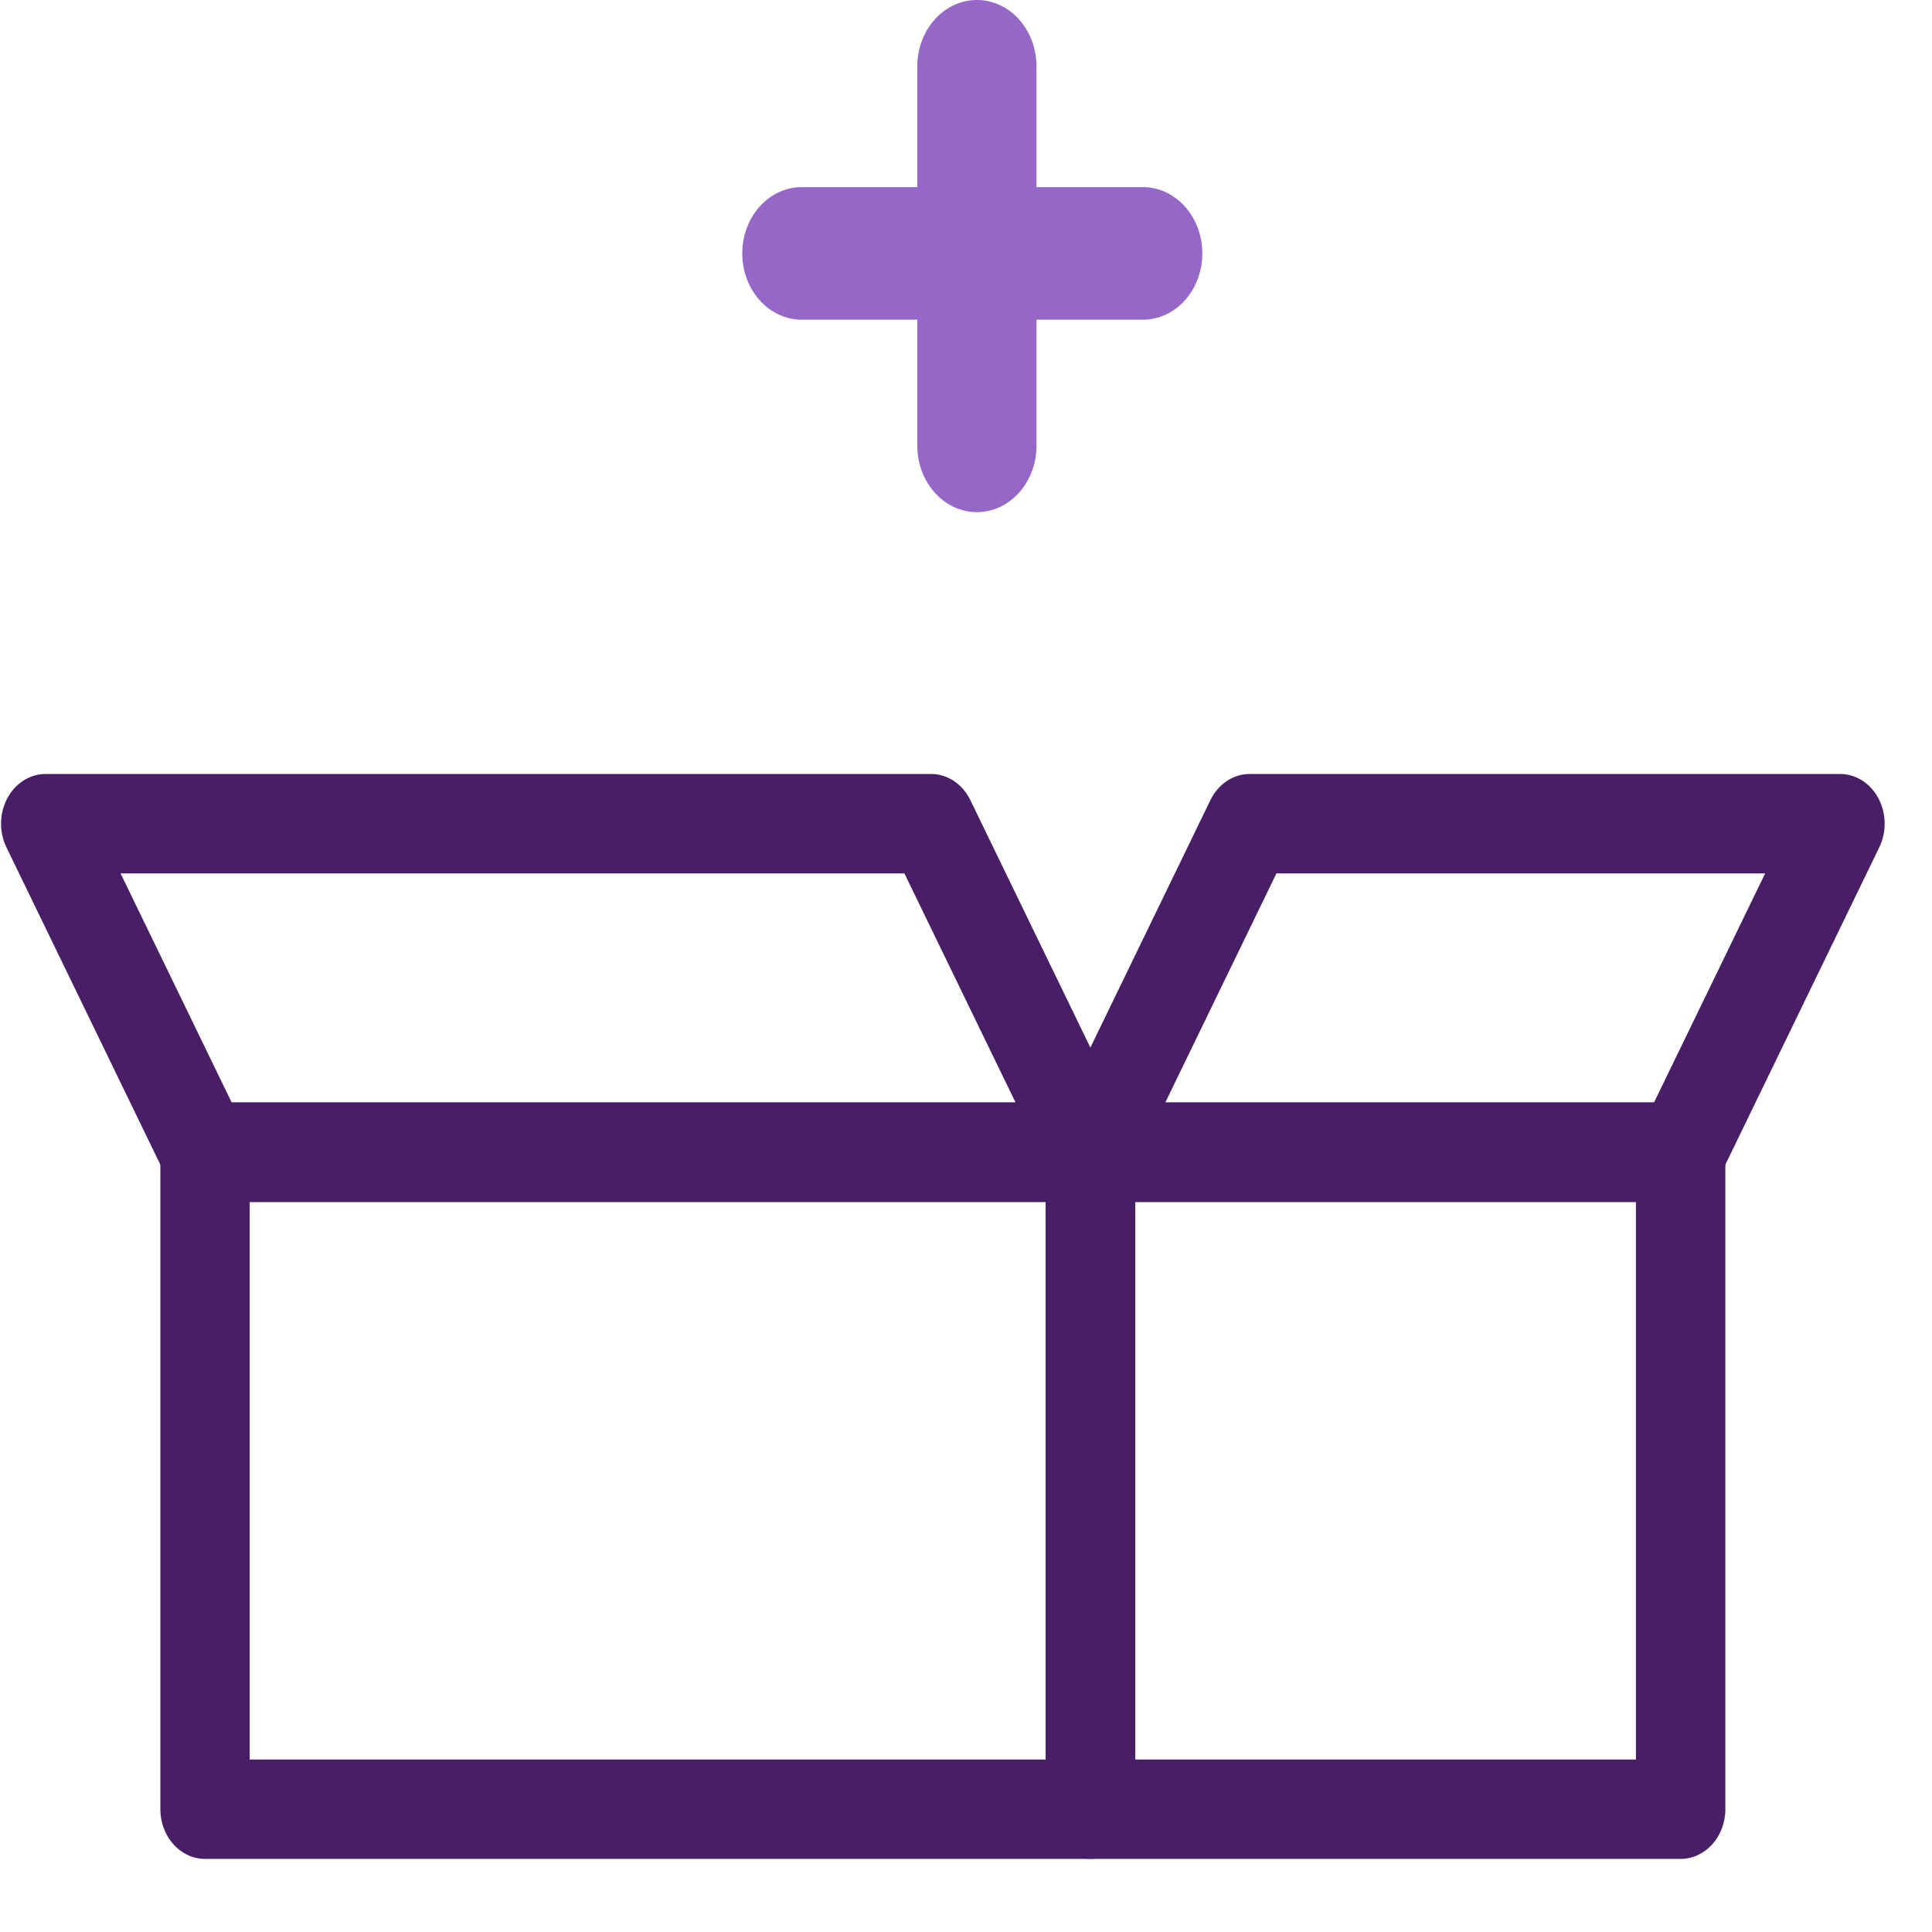
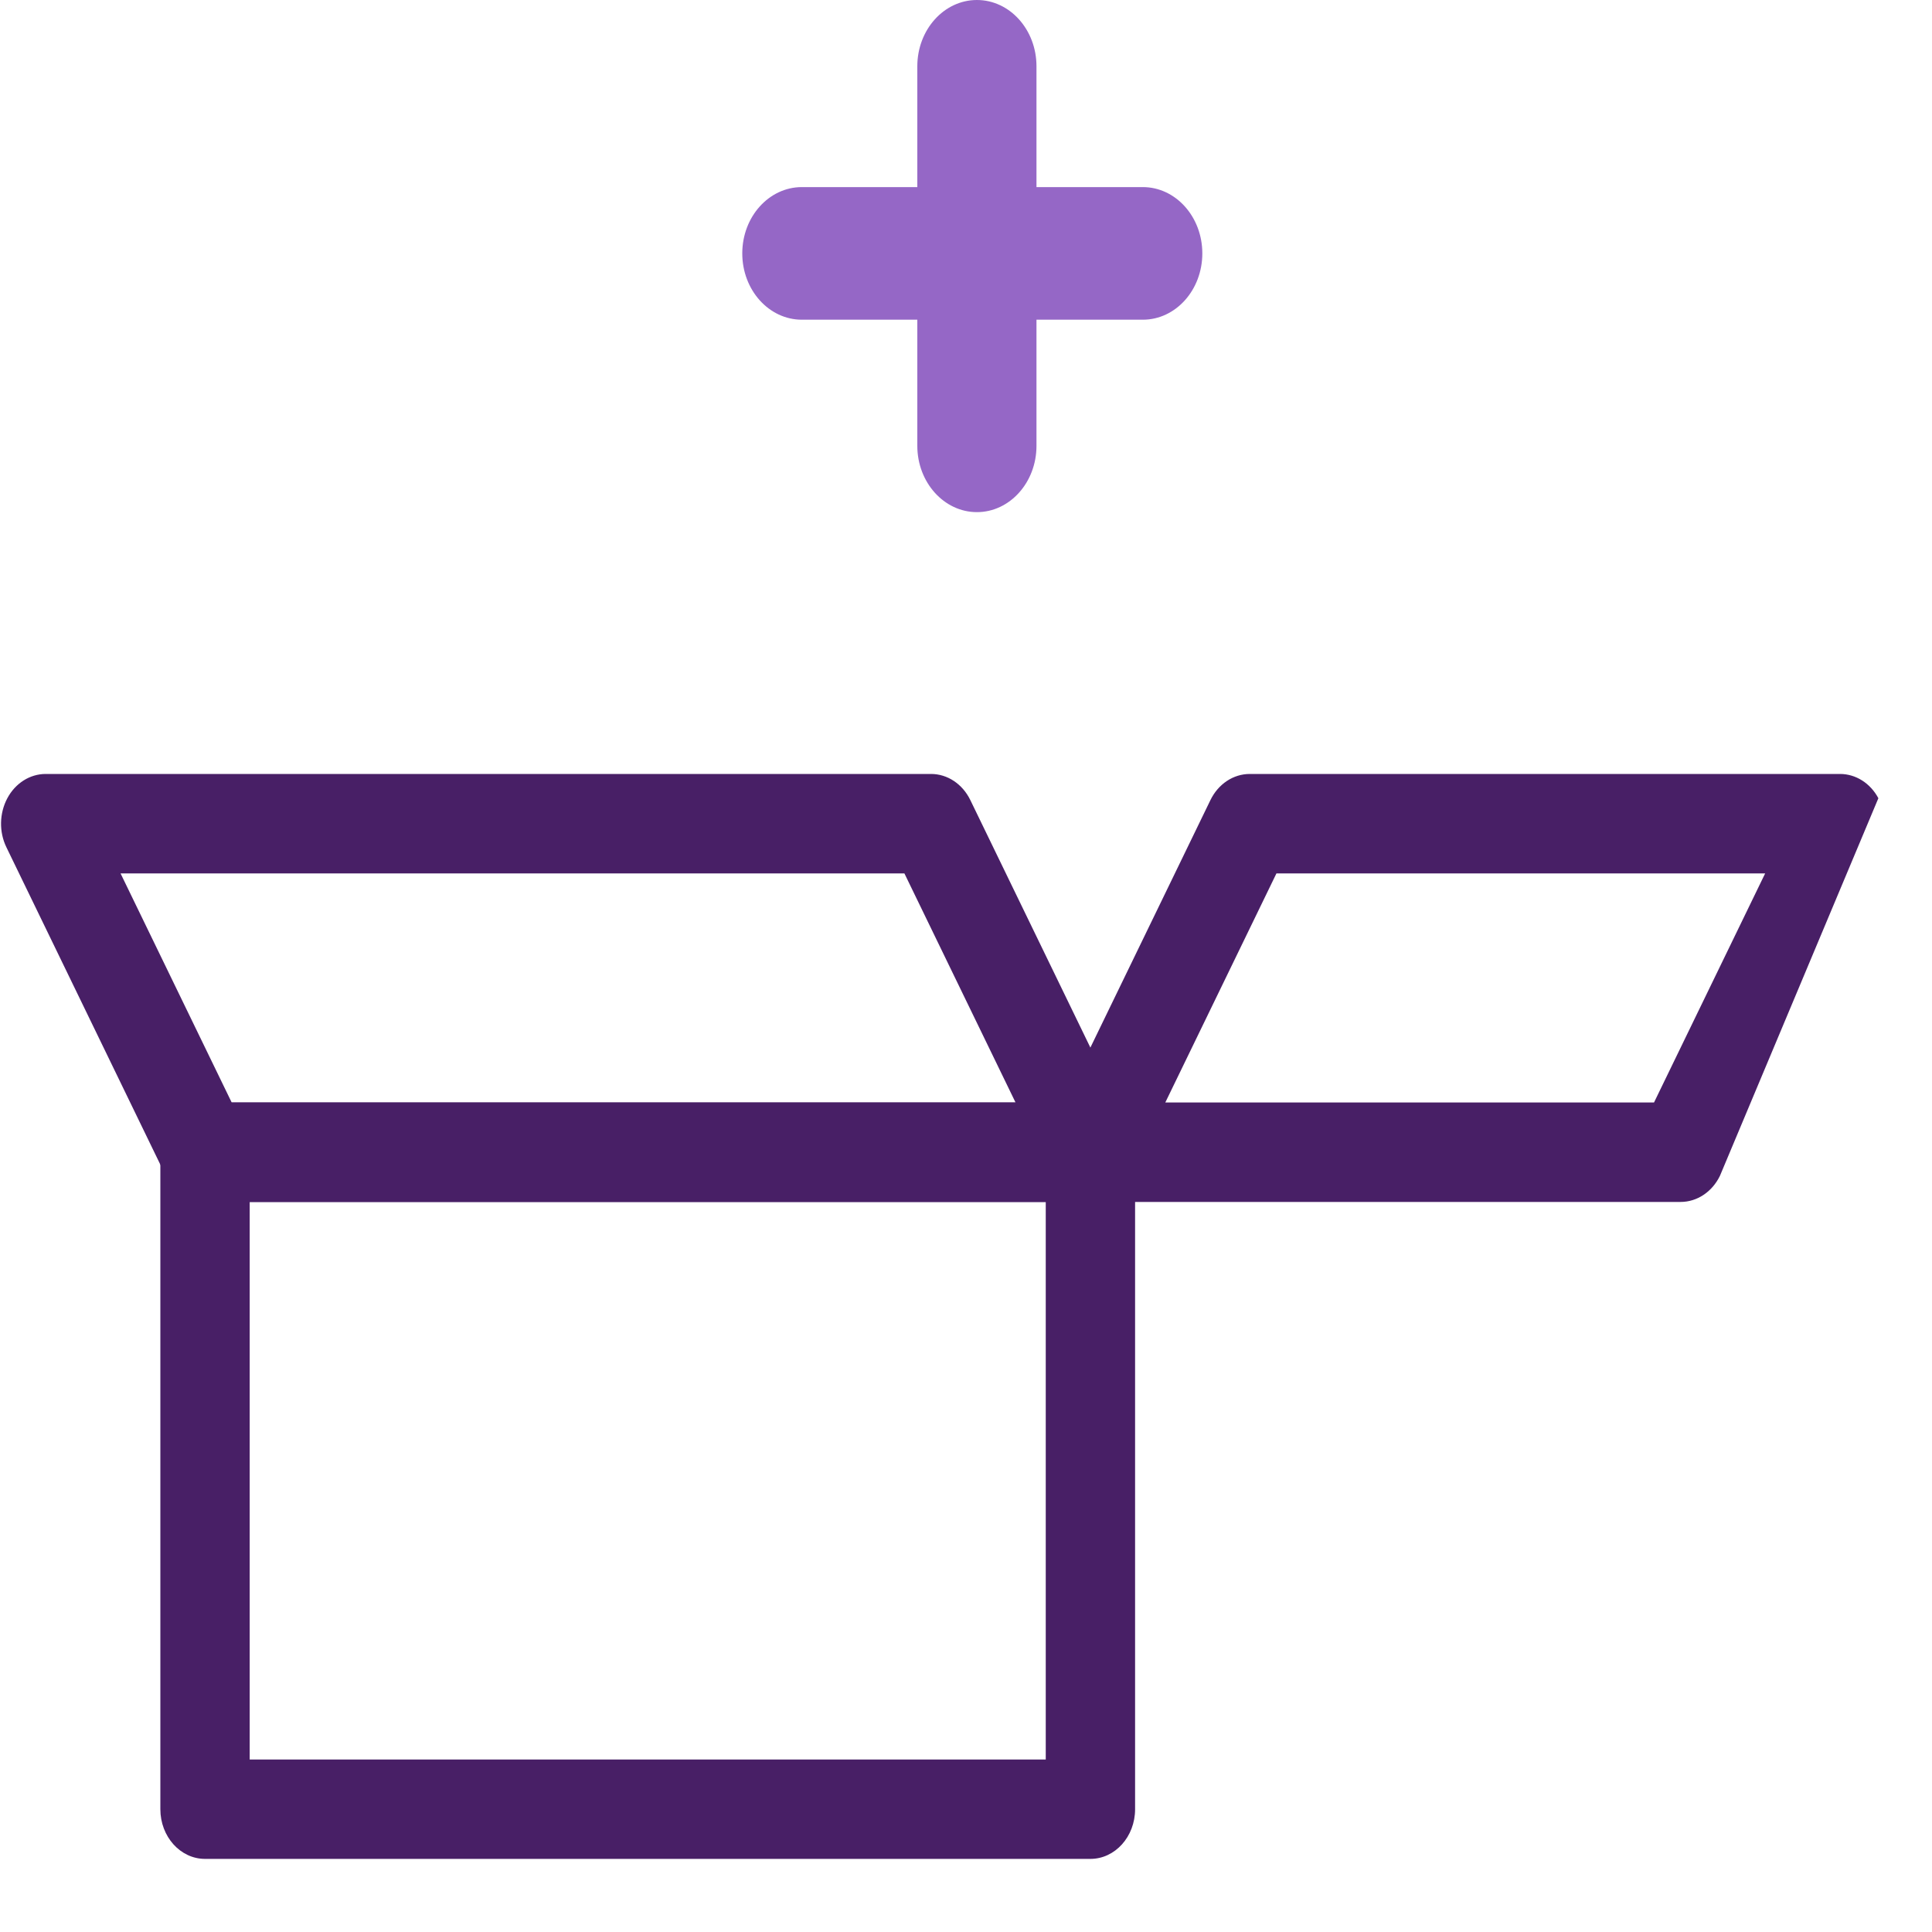
<svg xmlns="http://www.w3.org/2000/svg" width="25" height="25" viewBox="0 0 25 25" fill="none">
  <path d="M2.653 14.266H14.11C14.429 14.266 14.688 14.554 14.688 14.909V23.411C14.688 23.766 14.429 24.054 14.11 24.054H2.653C2.334 24.054 2.075 23.766 2.075 23.411V14.909C2.075 14.554 2.334 14.266 2.653 14.266ZM13.532 15.553H3.231V22.768H13.532V15.553Z" fill="#481F66" />
  <path d="M0.591 10.015H12.048C12.26 10.015 12.455 10.145 12.556 10.353L14.618 14.604C14.715 14.803 14.711 15.044 14.606 15.239C14.502 15.434 14.313 15.553 14.11 15.553H2.653C2.441 15.553 2.245 15.423 2.145 15.215L0.083 10.964C-0.014 10.765 -0.009 10.524 0.095 10.329C0.199 10.134 0.388 10.015 0.591 10.015ZM11.703 11.302H1.56L2.998 14.266H13.141L11.703 11.302Z" fill="#481F66" />
-   <path d="M14.11 14.266H21.747C22.067 14.266 22.326 14.554 22.326 14.909V23.411C22.326 23.766 22.067 24.054 21.747 24.054H14.11C13.791 24.054 13.532 23.766 13.532 23.411V14.909C13.532 14.554 13.791 14.266 14.11 14.266ZM21.169 15.553H14.688V22.768H21.169V15.553Z" fill="#481F66" />
-   <path d="M16.172 10.015H23.81C24.013 10.015 24.202 10.134 24.306 10.329C24.41 10.524 24.415 10.765 24.318 10.964L22.256 15.215C22.155 15.423 21.96 15.553 21.747 15.553H14.11C13.906 15.553 13.718 15.434 13.614 15.239C13.509 15.044 13.505 14.803 13.601 14.604L15.663 10.353C15.764 10.145 15.959 10.015 16.172 10.015ZM22.841 11.302H16.517L15.079 14.266H21.403L22.841 11.302Z" fill="#481F66" />
+   <path d="M16.172 10.015H23.81C24.013 10.015 24.202 10.134 24.306 10.329L22.256 15.215C22.155 15.423 21.96 15.553 21.747 15.553H14.11C13.906 15.553 13.718 15.434 13.614 15.239C13.509 15.044 13.505 14.803 13.601 14.604L15.663 10.353C15.764 10.145 15.959 10.015 16.172 10.015ZM22.841 11.302H16.517L15.079 14.266H21.403L22.841 11.302Z" fill="#481F66" />
  <path d="M11.87 5.769V0.858C11.87 0.384 12.216 0 12.641 0C13.067 4.37838e-06 13.412 0.384 13.412 0.858V5.769C13.412 6.242 13.067 6.627 12.641 6.627C12.216 6.627 11.87 6.242 11.87 5.769Z" fill="#9567C6" />
  <path d="M10.376 2.421H14.788C15.213 2.421 15.558 2.805 15.558 3.279C15.558 3.753 15.213 4.137 14.788 4.137H10.376C9.95 4.137 9.605 3.753 9.605 3.279C9.605 2.805 9.95 2.421 10.376 2.421Z" fill="#9567C6" />
</svg>